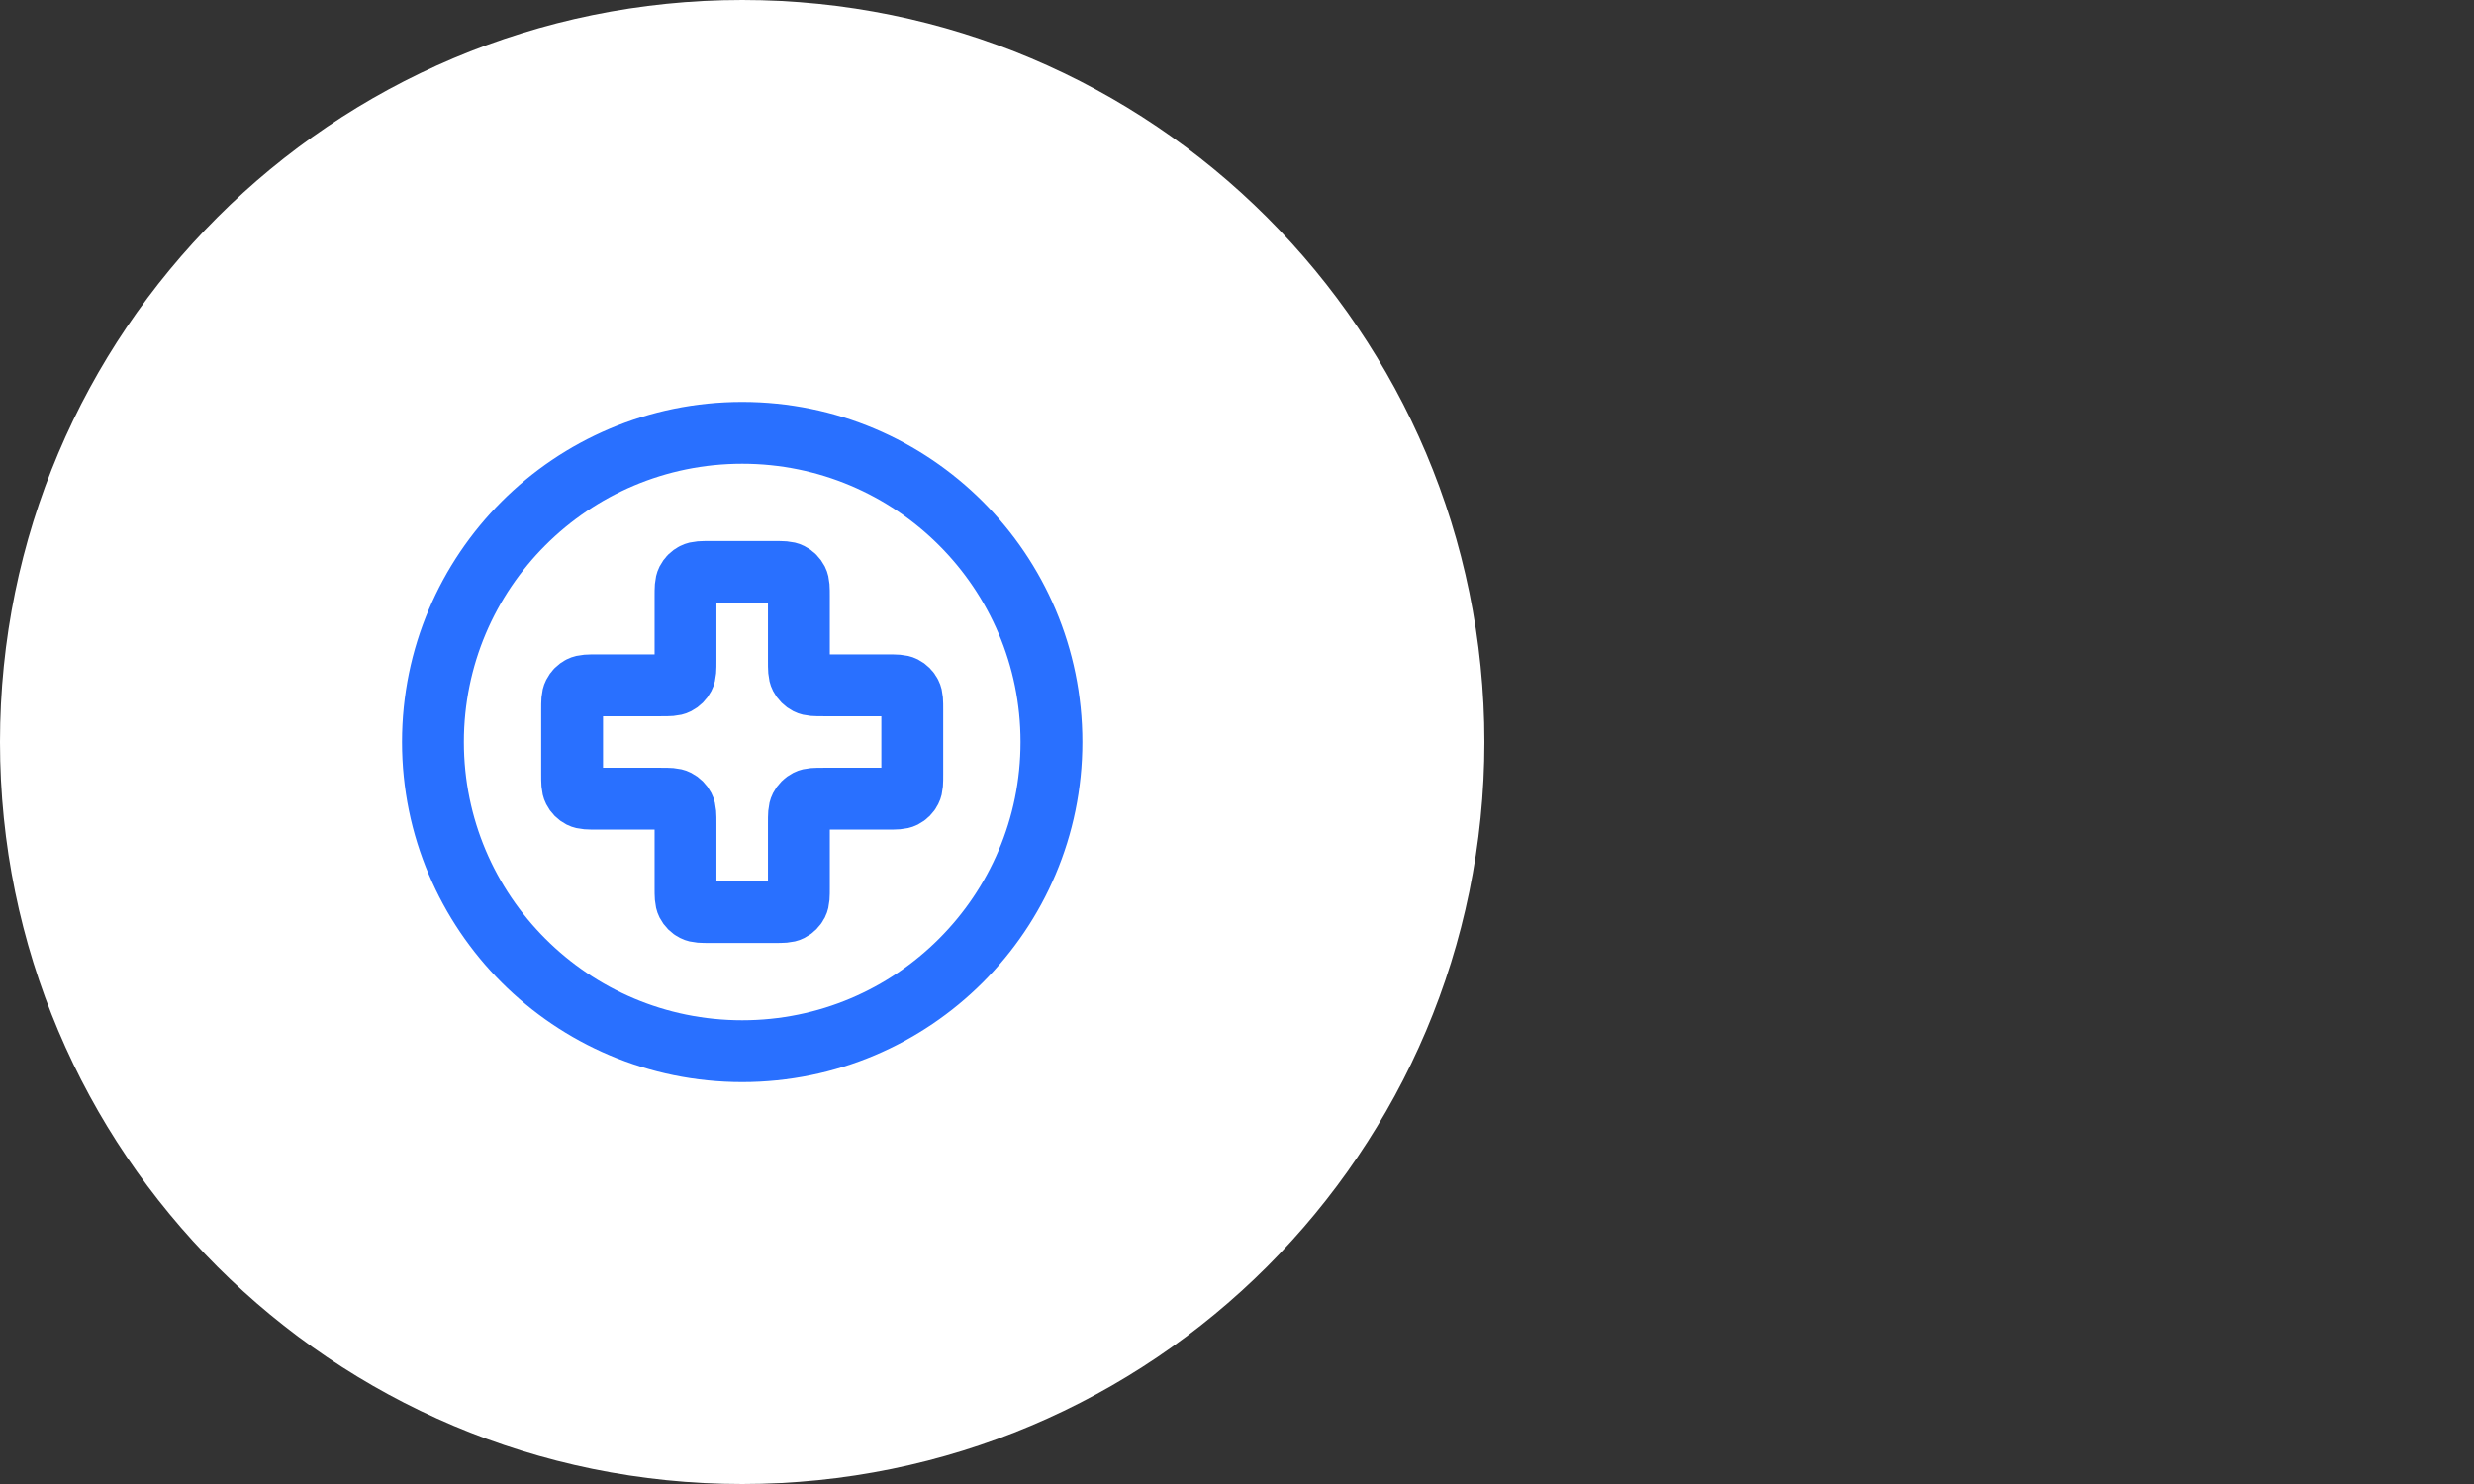
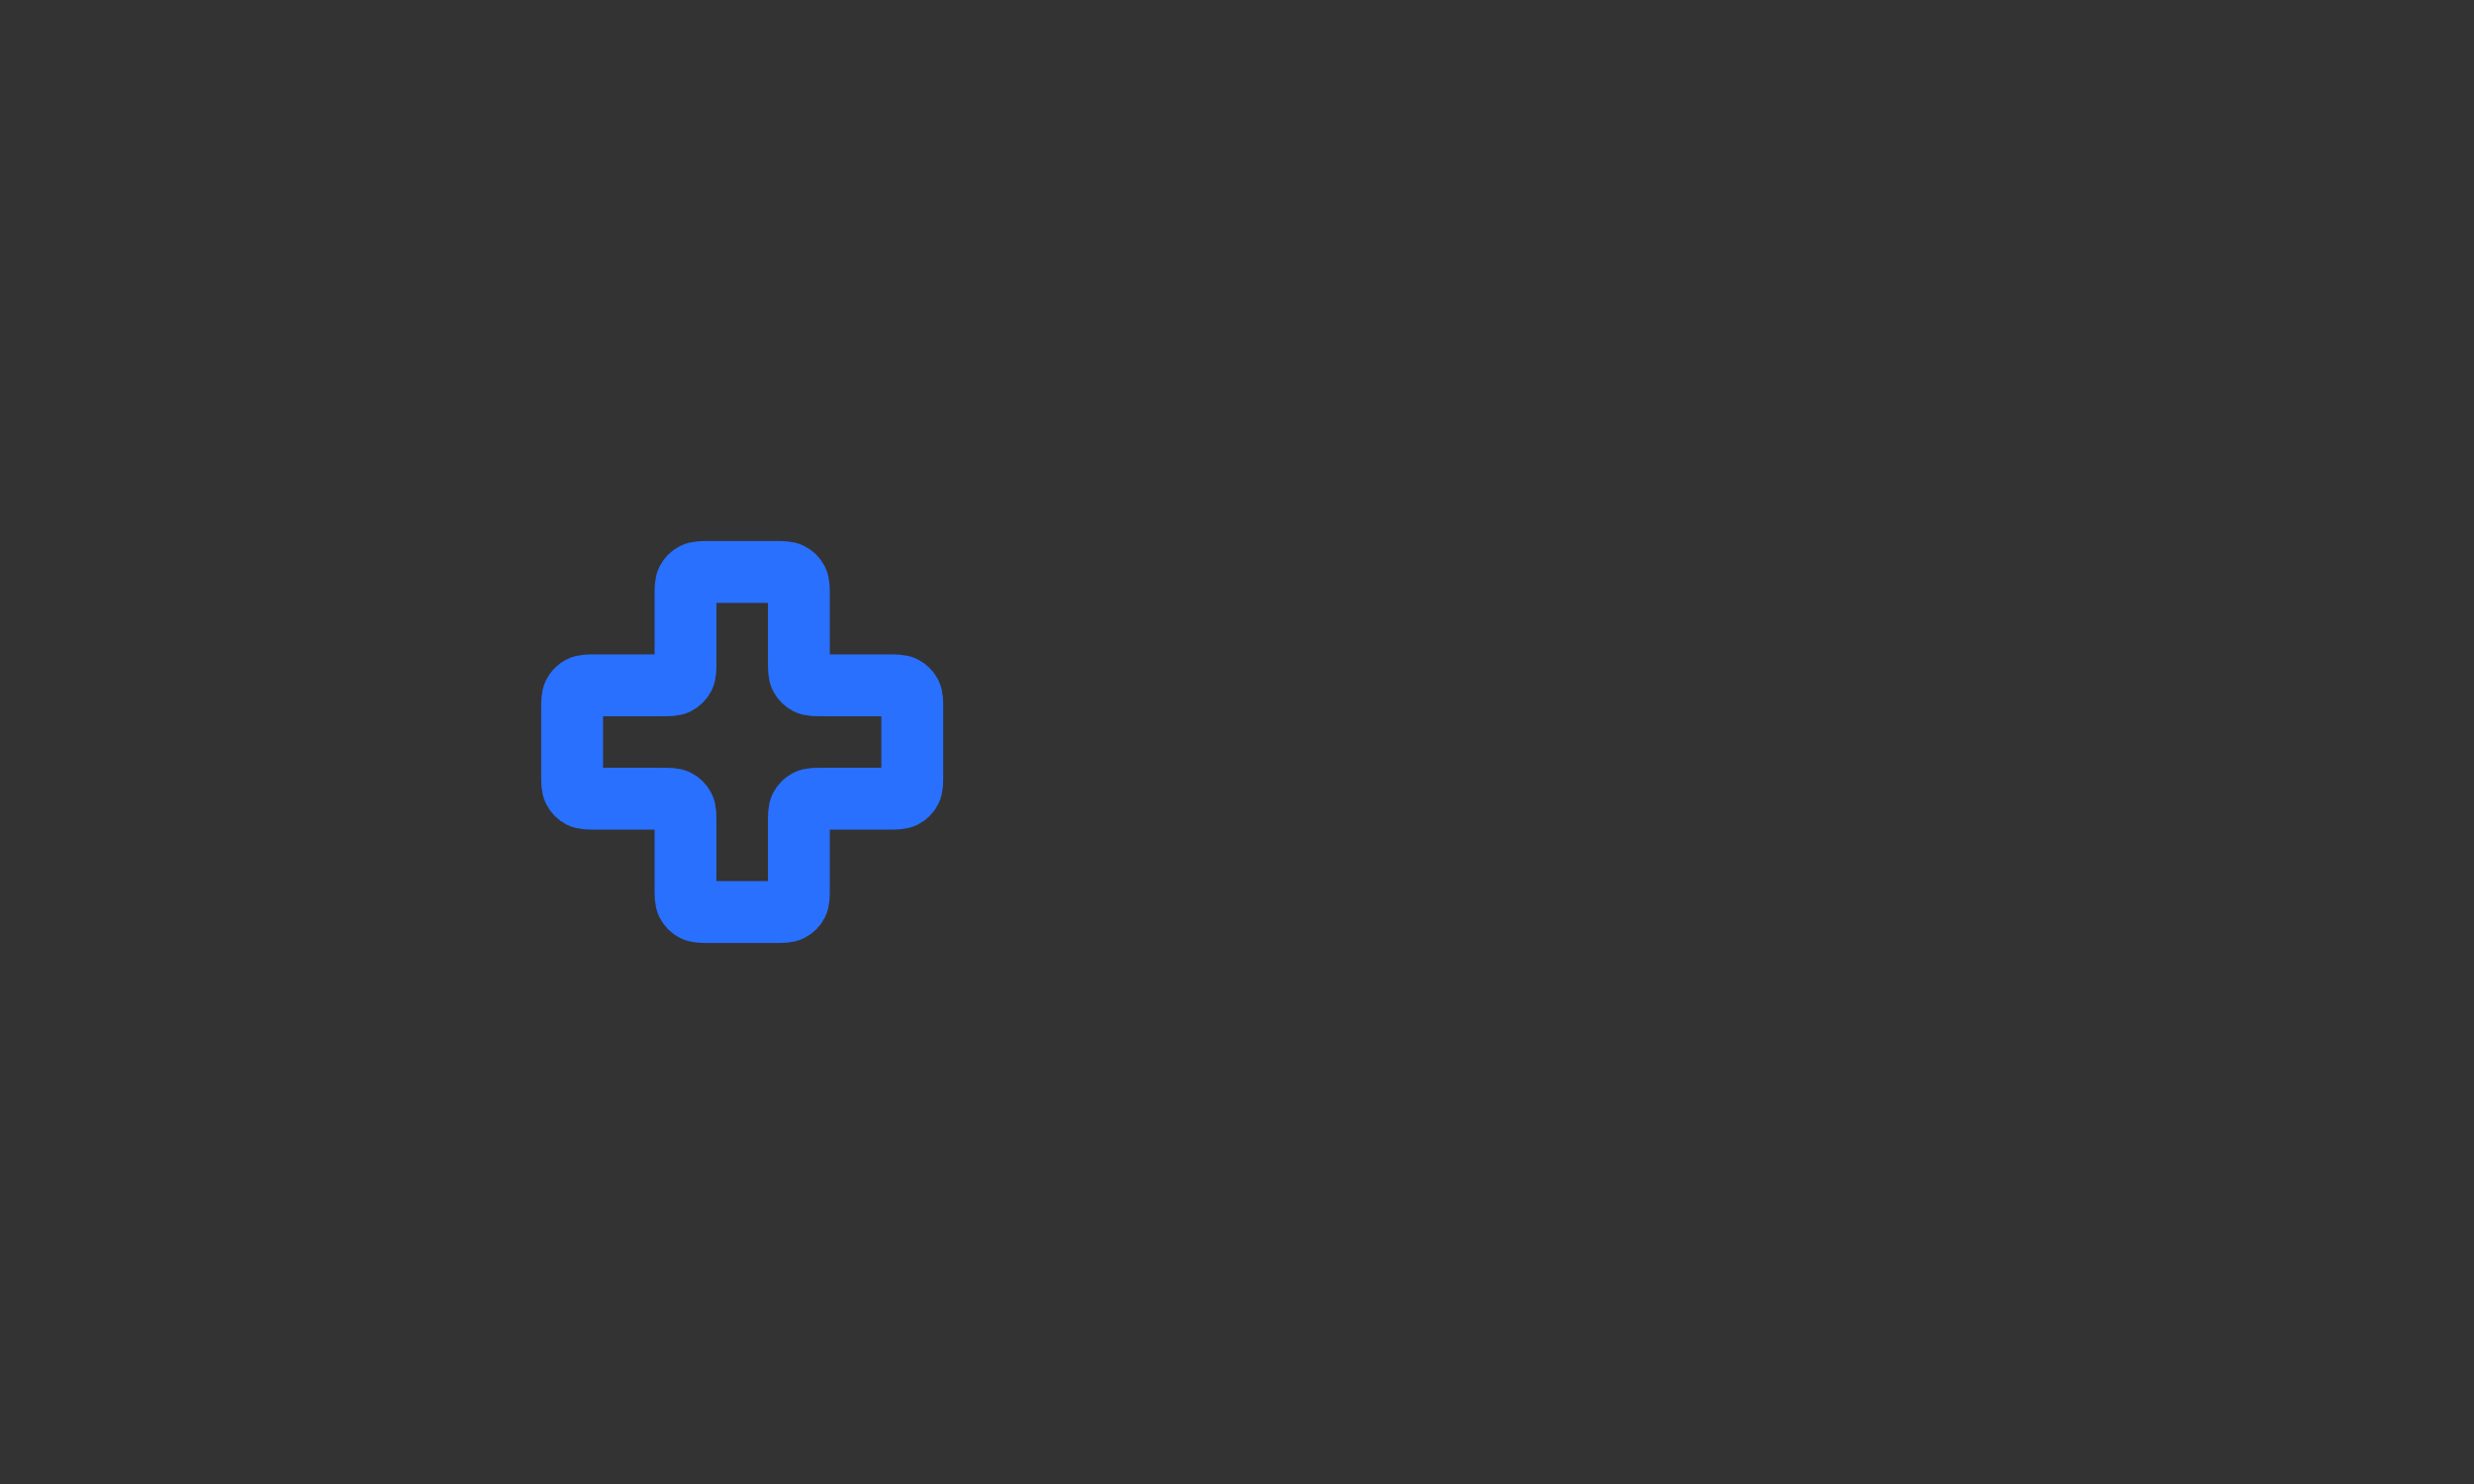
<svg xmlns="http://www.w3.org/2000/svg" fill="none" viewBox="0 0 80 48" height="48" width="80">
  <rect x="0" y="0" width="80" height="48" fill="#333333" stroke="none" />
-   <path fill="white" d="M0 24C0 10.745 10.745 0 24 0C37.255 0 48 10.745 48 24C48 37.255 37.255 48 24 48C10.745 48 0 37.255 0 24Z" />
-   <path stroke-linejoin="round" stroke-linecap="round" stroke-width="2" stroke="#2970FF" d="M24 34C29.523 34 34 29.523 34 24C34 18.477 29.523 14 24 14C18.477 14 14 18.477 14 24C14 29.523 18.477 34 24 34Z" />
  <path stroke-linejoin="round" stroke-linecap="round" stroke-width="2" stroke="#2970FF" d="M25.833 19.3C25.833 19.02 25.833 18.88 25.779 18.773C25.731 18.679 25.654 18.602 25.56 18.555C25.453 18.5 25.313 18.5 25.033 18.5H22.967C22.687 18.5 22.547 18.5 22.44 18.555C22.346 18.602 22.269 18.679 22.221 18.773C22.167 18.88 22.167 19.02 22.167 19.3V21.367C22.167 21.647 22.167 21.787 22.112 21.894C22.064 21.988 21.988 22.064 21.894 22.112C21.787 22.167 21.647 22.167 21.367 22.167H19.3C19.02 22.167 18.88 22.167 18.773 22.221C18.679 22.269 18.602 22.346 18.555 22.44C18.5 22.547 18.5 22.687 18.5 22.967V25.033C18.5 25.313 18.5 25.453 18.555 25.56C18.602 25.654 18.679 25.731 18.773 25.779C18.88 25.833 19.02 25.833 19.3 25.833H21.367C21.647 25.833 21.787 25.833 21.894 25.888C21.988 25.936 22.064 26.012 22.112 26.106C22.167 26.213 22.167 26.353 22.167 26.633V28.7C22.167 28.98 22.167 29.12 22.221 29.227C22.269 29.321 22.346 29.398 22.44 29.445C22.547 29.5 22.687 29.5 22.967 29.5H25.033C25.313 29.5 25.453 29.5 25.56 29.445C25.654 29.398 25.731 29.321 25.779 29.227C25.833 29.12 25.833 28.98 25.833 28.7V26.633C25.833 26.353 25.833 26.213 25.888 26.106C25.936 26.012 26.012 25.936 26.106 25.888C26.213 25.833 26.353 25.833 26.633 25.833H28.7C28.98 25.833 29.12 25.833 29.227 25.779C29.321 25.731 29.398 25.654 29.445 25.56C29.5 25.453 29.5 25.313 29.5 25.033V22.967C29.5 22.687 29.5 22.547 29.445 22.44C29.398 22.346 29.321 22.269 29.227 22.221C29.12 22.167 28.98 22.167 28.7 22.167H26.633C26.353 22.167 26.213 22.167 26.106 22.112C26.012 22.064 25.936 21.988 25.888 21.894C25.833 21.787 25.833 21.647 25.833 21.367V19.3Z" />
</svg>